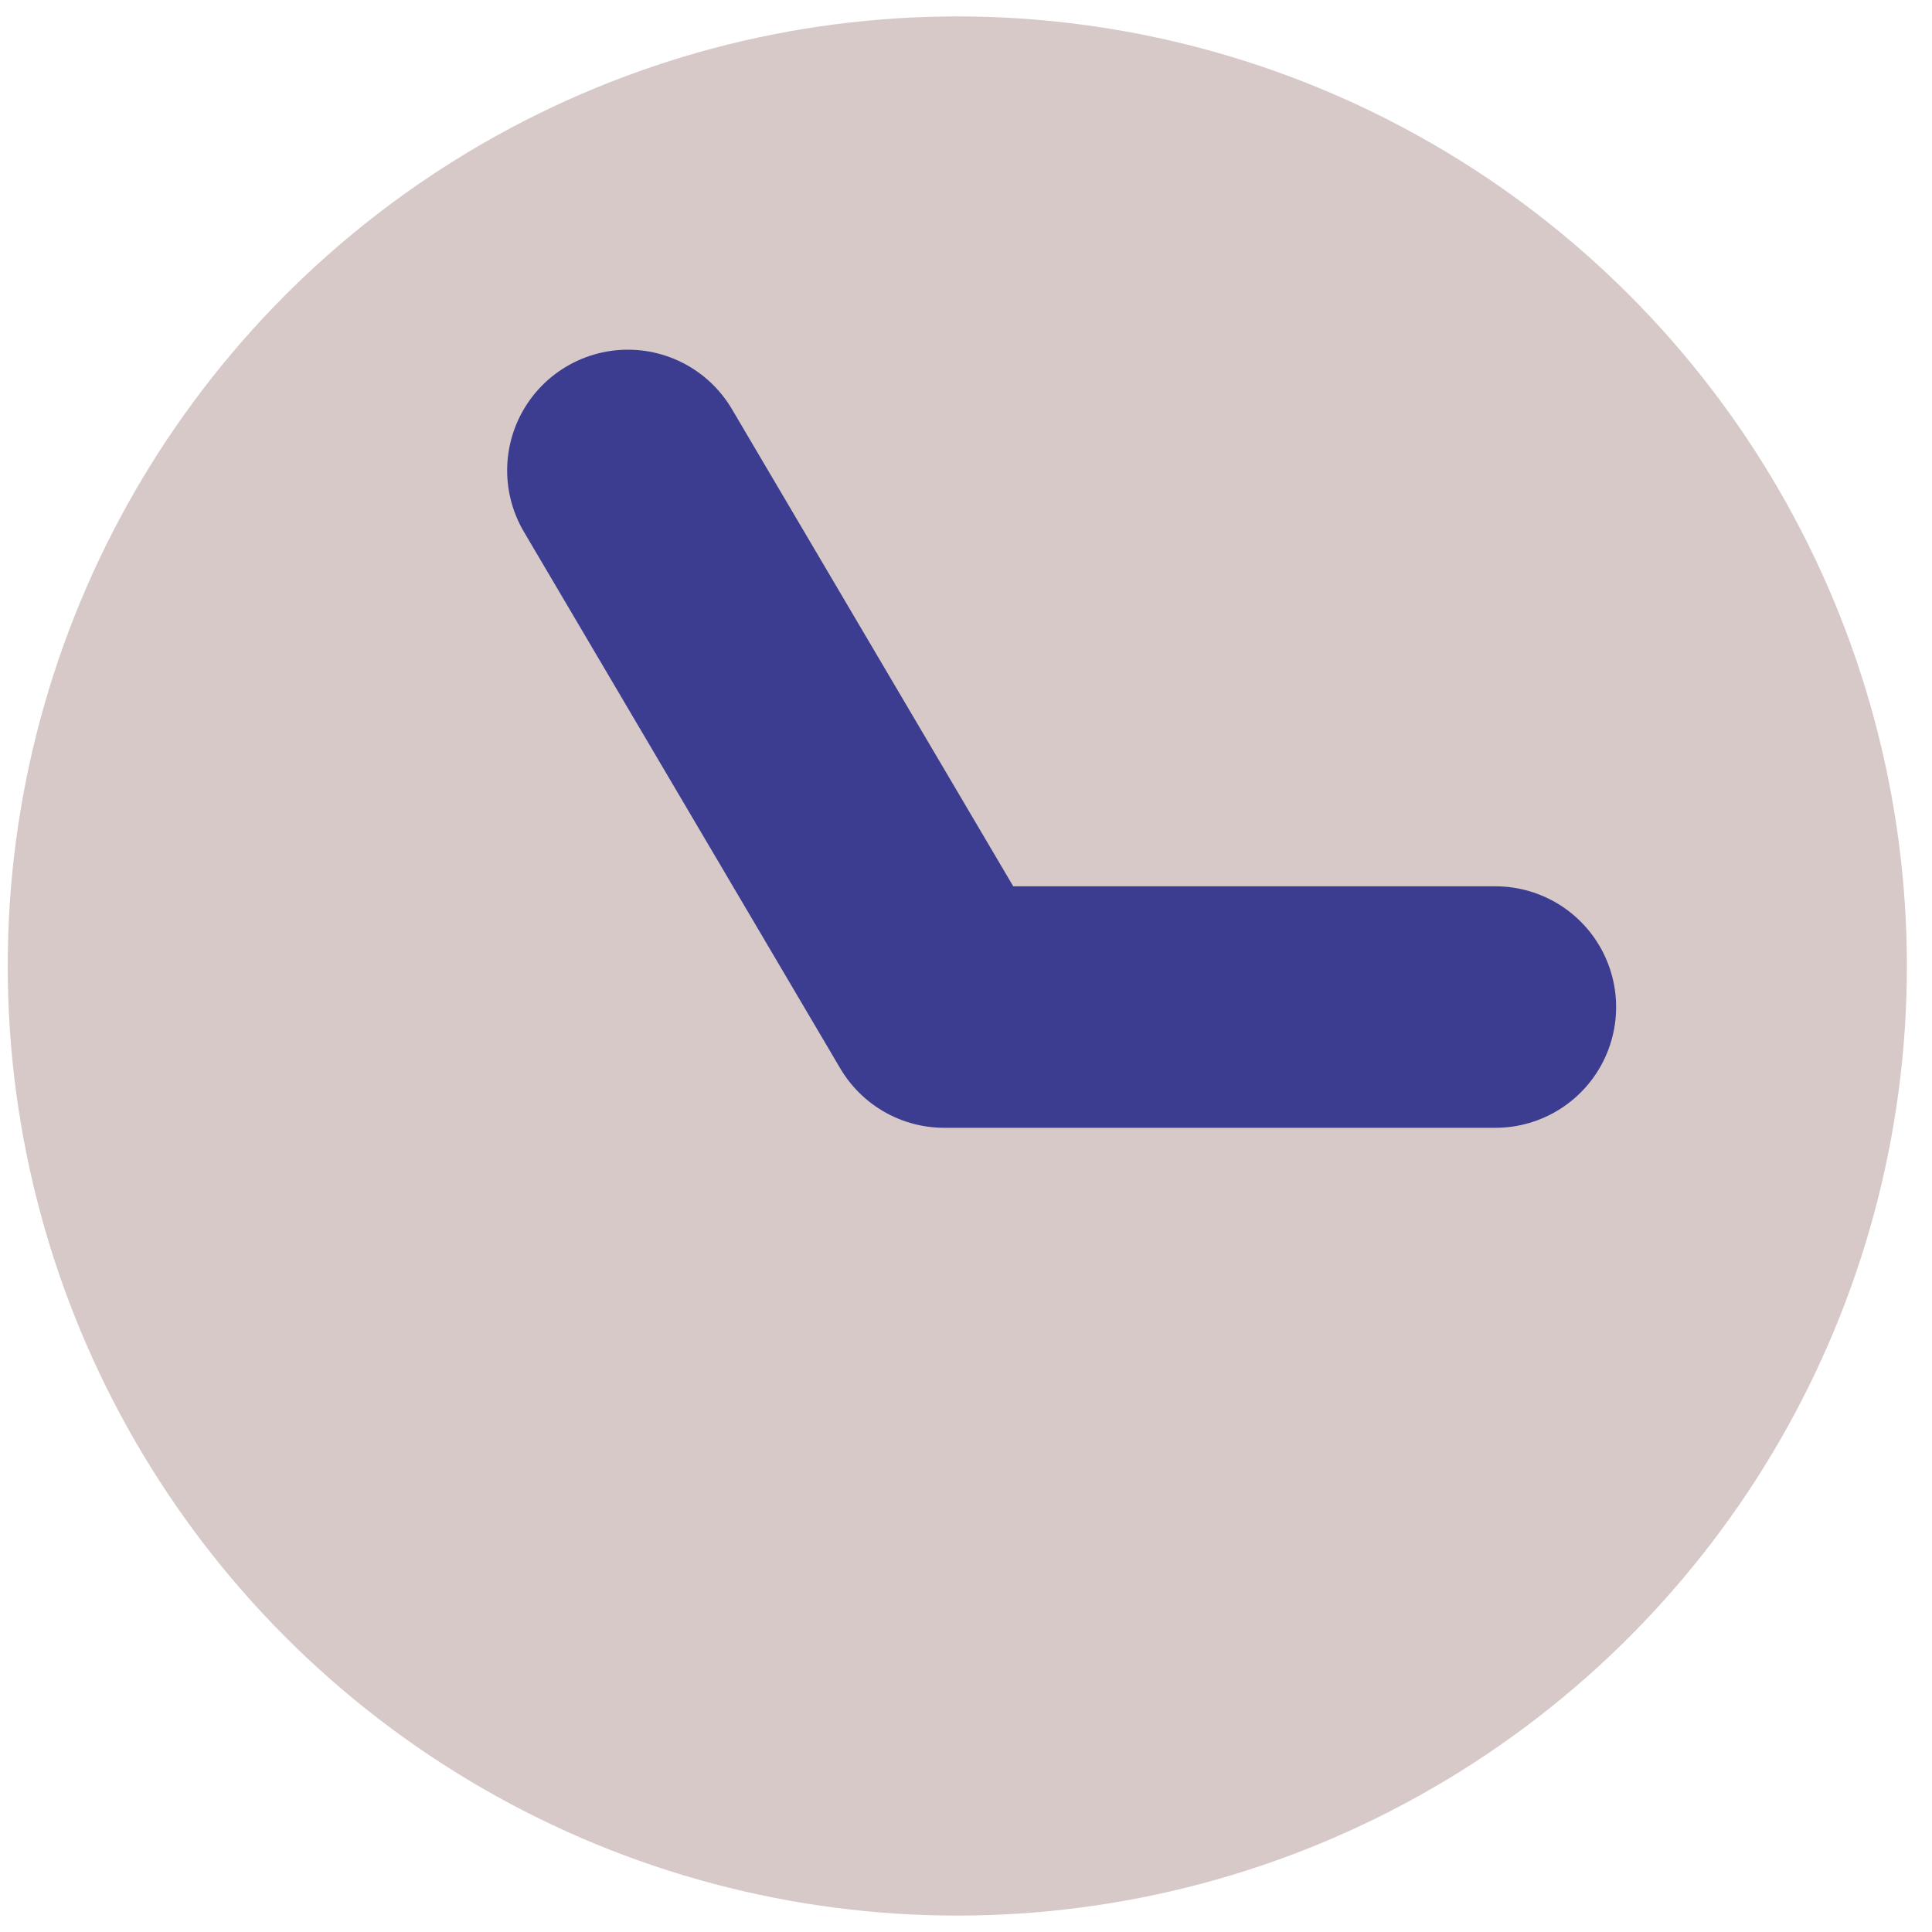
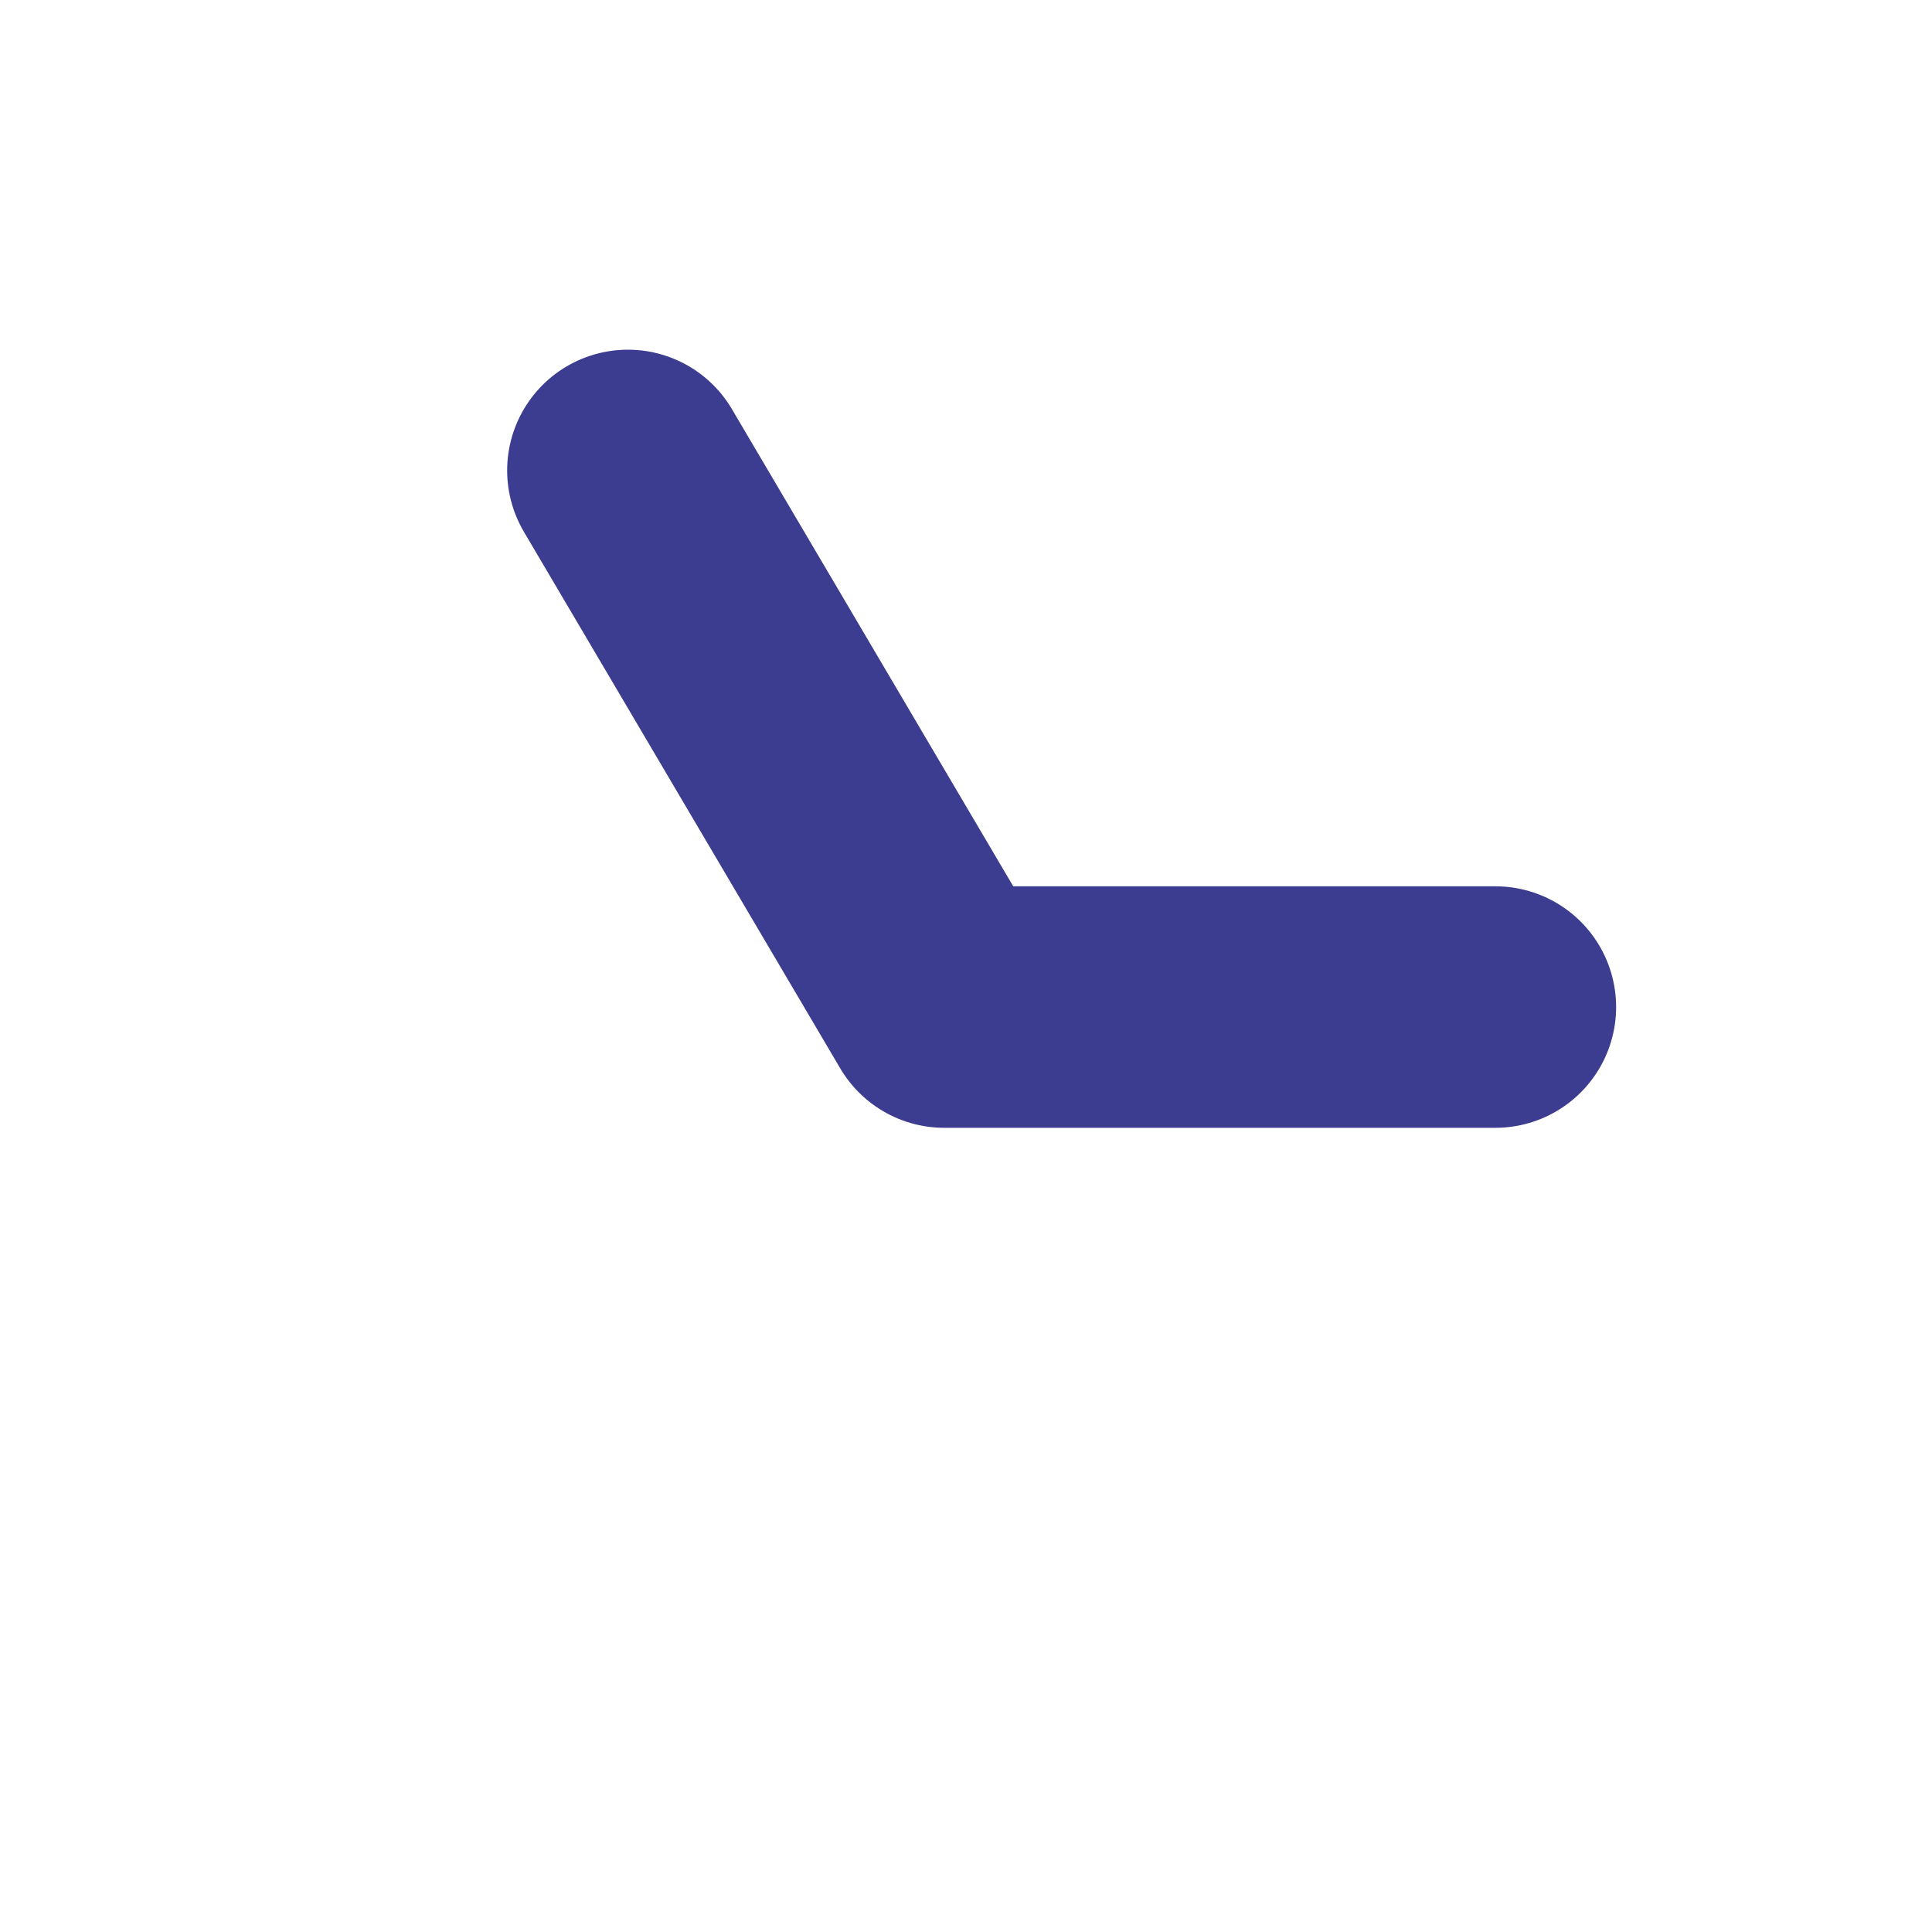
<svg xmlns="http://www.w3.org/2000/svg" viewBox="0 0 40 40">
  <defs>
    <style>.cls-1{fill:#d6c9c8;}.cls-2{fill:none;stroke:#3c3c90;stroke-linecap:round;stroke-linejoin:round;stroke-width:5px;}</style>
  </defs>
  <title>N2O duotone icone</title>
  <g id="Layer_3" data-name="Layer 3">
-     <circle class="cls-1" cx="19.82" cy="20" r="19.66" />
    <polyline class="cls-2" points="13 9.74 19.55 20.85 30.96 20.85" />
  </g>
</svg>